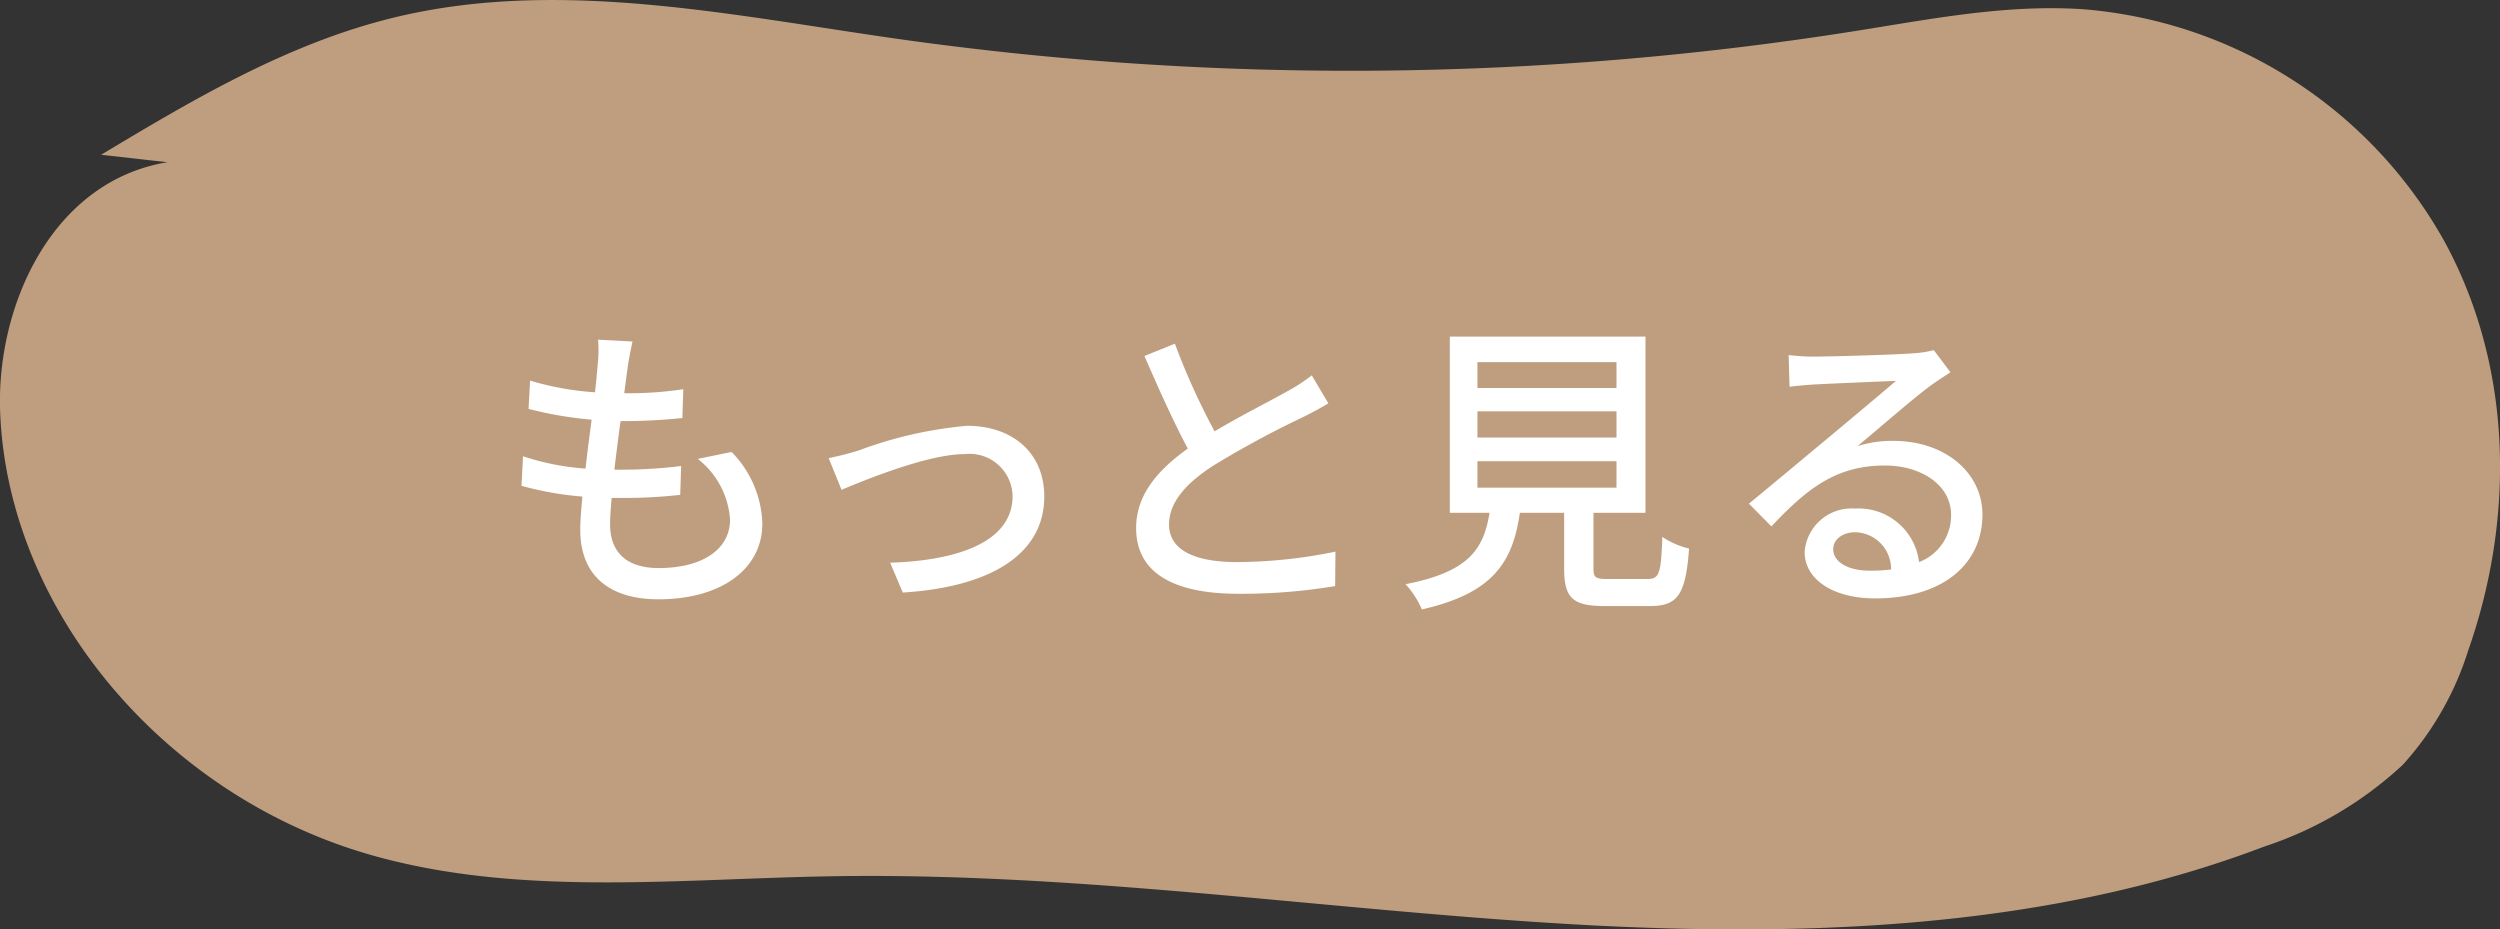
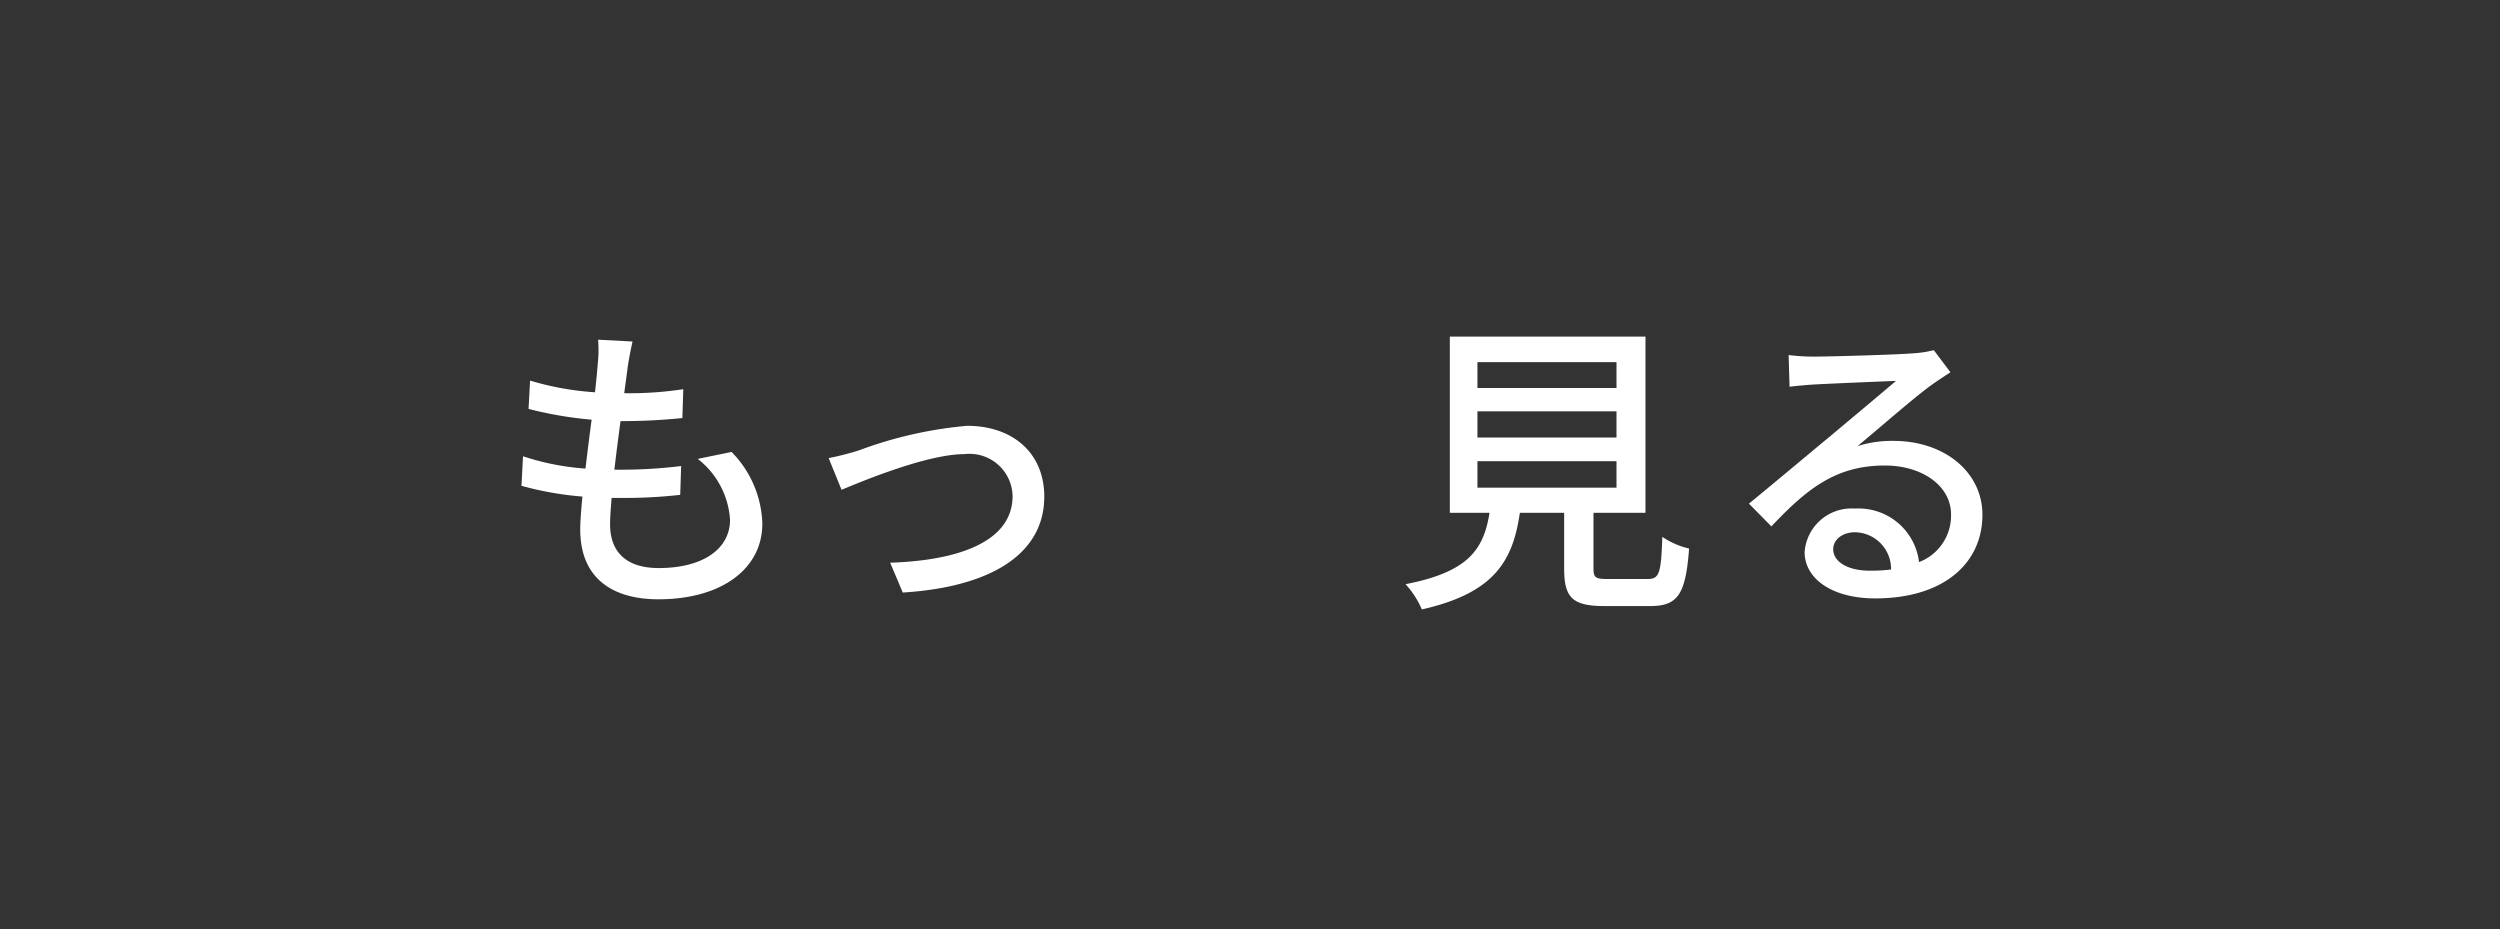
<svg xmlns="http://www.w3.org/2000/svg" width="130.088" height="48.361" viewBox="0 0 130.088 48.361">
  <rect x="0" y="0" width="130.088" height="48.361" fill="#333333" stroke="none" />
  <g id="btn_more" transform="translate(-1042.732 -1712.255)">
-     <path id="パス_2361" data-name="パス 2361" d="M1047.994,1720.308c4.866-2.917,9.848-5.882,15.493-7.2,8.4-1.965,17.226-.079,25.8,1.148a167.954,167.954,0,0,0,50.072-.4c3.928-.626,7.889-1.4,11.865-1.113a23.706,23.706,0,0,1,18.713,12.087c3.545,6.526,3.664,14.341,1.228,21.275a15.962,15.962,0,0,1-3.4,5.943,19.536,19.536,0,0,1-7.209,4.257c-11.56,4.4-24.491,4.766-36.994,3.985s-24.952-2.641-37.483-2.44c-8.081.13-16.381,1.093-24.088-1.119-10.782-3.093-18.862-12.764-19.251-23.042-.21-5.532,2.707-12.007,8.7-12.993" fill="#be9e7f" />
    <g id="グループ_146" data-name="グループ 146">
      <g id="グループ_145" data-name="グループ 145">
        <path id="パス_2362" data-name="パス 2362" d="M1080.8,1735.773a5.538,5.538,0,0,1,1.6,3.73c0,2.368-2.144,3.937-5.41,3.937-2.3,0-4.065-1.024-4.065-3.633,0-.416.048-1.009.112-1.713a16.842,16.842,0,0,1-3.17-.56l.08-1.537a13.192,13.192,0,0,0,3.25.641c.1-.833.208-1.713.321-2.545a19.859,19.859,0,0,1-3.283-.561l.08-1.472a15.132,15.132,0,0,0,3.378.608c.064-.576.113-1.089.144-1.488a6.543,6.543,0,0,0,.017-1.249l1.792.095c-.112.5-.176.865-.24,1.249l-.192,1.441a18.907,18.907,0,0,0,3.073-.208l-.048,1.5a30.61,30.61,0,0,1-3.185.16h-.032c-.112.815-.224,1.7-.321,2.528h.225a25.431,25.431,0,0,0,3.249-.191l-.048,1.5a25.661,25.661,0,0,1-2.961.16h-.608c-.048.56-.08,1.041-.08,1.377,0,1.425.832,2.272,2.529,2.272,2.32,0,3.713-1.008,3.713-2.512a4.357,4.357,0,0,0-1.681-3.169Z" fill="#fff" />
        <path id="パス_2363" data-name="パス 2363" d="M1087.419,1735.693a21.437,21.437,0,0,1,5.634-1.281c2.369,0,4.018,1.409,4.018,3.682,0,2.977-2.754,4.706-7.363,4.994l-.656-1.553c3.505-.111,6.37-1.072,6.37-3.472a2.242,2.242,0,0,0-2.5-2.178c-1.921,0-5.25,1.377-6.4,1.857l-.671-1.649A14.931,14.931,0,0,0,1087.419,1735.693Z" fill="#fff" />
-         <path id="パス_2364" data-name="パス 2364" d="M1111.854,1733.244c-.4.24-.847.481-1.36.736a49.5,49.5,0,0,0-4.641,2.513c-1.409.912-2.29,1.9-2.29,3.058,0,1.232,1.169,1.952,3.538,1.952a25.714,25.714,0,0,0,5.122-.544l-.016,1.793a29.707,29.707,0,0,1-5.042.4c-3.058,0-5.314-.9-5.314-3.425,0-1.681,1.072-2.978,2.689-4.13-.721-1.344-1.52-3.121-2.257-4.818l1.584-.64a36.41,36.41,0,0,0,2.066,4.561c1.392-.832,2.961-1.616,3.777-2.08a8.885,8.885,0,0,0,1.28-.833Z" fill="#fff" />
        <path id="パス_2365" data-name="パス 2365" d="M1128.447,1742.384c.624,0,.72-.256.784-2.194a4.164,4.164,0,0,0,1.393.609c-.176,2.4-.592,2.993-2.033,2.993h-2.368c-1.681,0-2.1-.448-2.1-1.952v-2.9h-2.305c-.368,2.545-1.36,4.178-5.1,5.027a4.622,4.622,0,0,0-.849-1.313c3.281-.64,4.066-1.809,4.37-3.714h-2.065v-9.171h10.181v9.171h-2.706v2.9c0,.479.112.544.752.544Zm-8.836-9.941h7.236V1731.1h-7.236Zm0,2.578h7.236v-1.361h-7.236Zm0,2.609h7.236v-1.377h-7.236Z" fill="#fff" />
        <path id="パス_2366" data-name="パス 2366" d="M1144.223,1731.627c-.321.209-.689.448-.977.656-.816.577-2.736,2.258-3.857,3.186a5.9,5.9,0,0,1,1.873-.272c2.657,0,4.626,1.632,4.626,3.841,0,2.545-2.034,4.355-5.586,4.355-2.194,0-3.666-.994-3.666-2.417a2.448,2.448,0,0,1,2.625-2.257,3.167,3.167,0,0,1,3.329,2.784,2.588,2.588,0,0,0,1.665-2.481c0-1.488-1.505-2.544-3.442-2.544-2.529,0-4.033,1.184-5.906,3.168l-1.169-1.184c1.233-1.008,3.218-2.673,4.147-3.441.88-.737,2.7-2.257,3.505-2.946-.832.032-3.537.145-4.37.193-.4.032-.816.064-1.168.112l-.048-1.649a11.392,11.392,0,0,0,1.264.081c.832,0,4.417-.1,5.283-.177a5.567,5.567,0,0,0,1.007-.16Zm-3.089,10.261a1.909,1.909,0,0,0-1.873-1.937c-.657,0-1.137.384-1.137.88,0,.689.816,1.12,1.89,1.12A8.292,8.292,0,0,0,1141.134,1741.888Z" fill="#fff" />
      </g>
    </g>
  </g>
</svg>